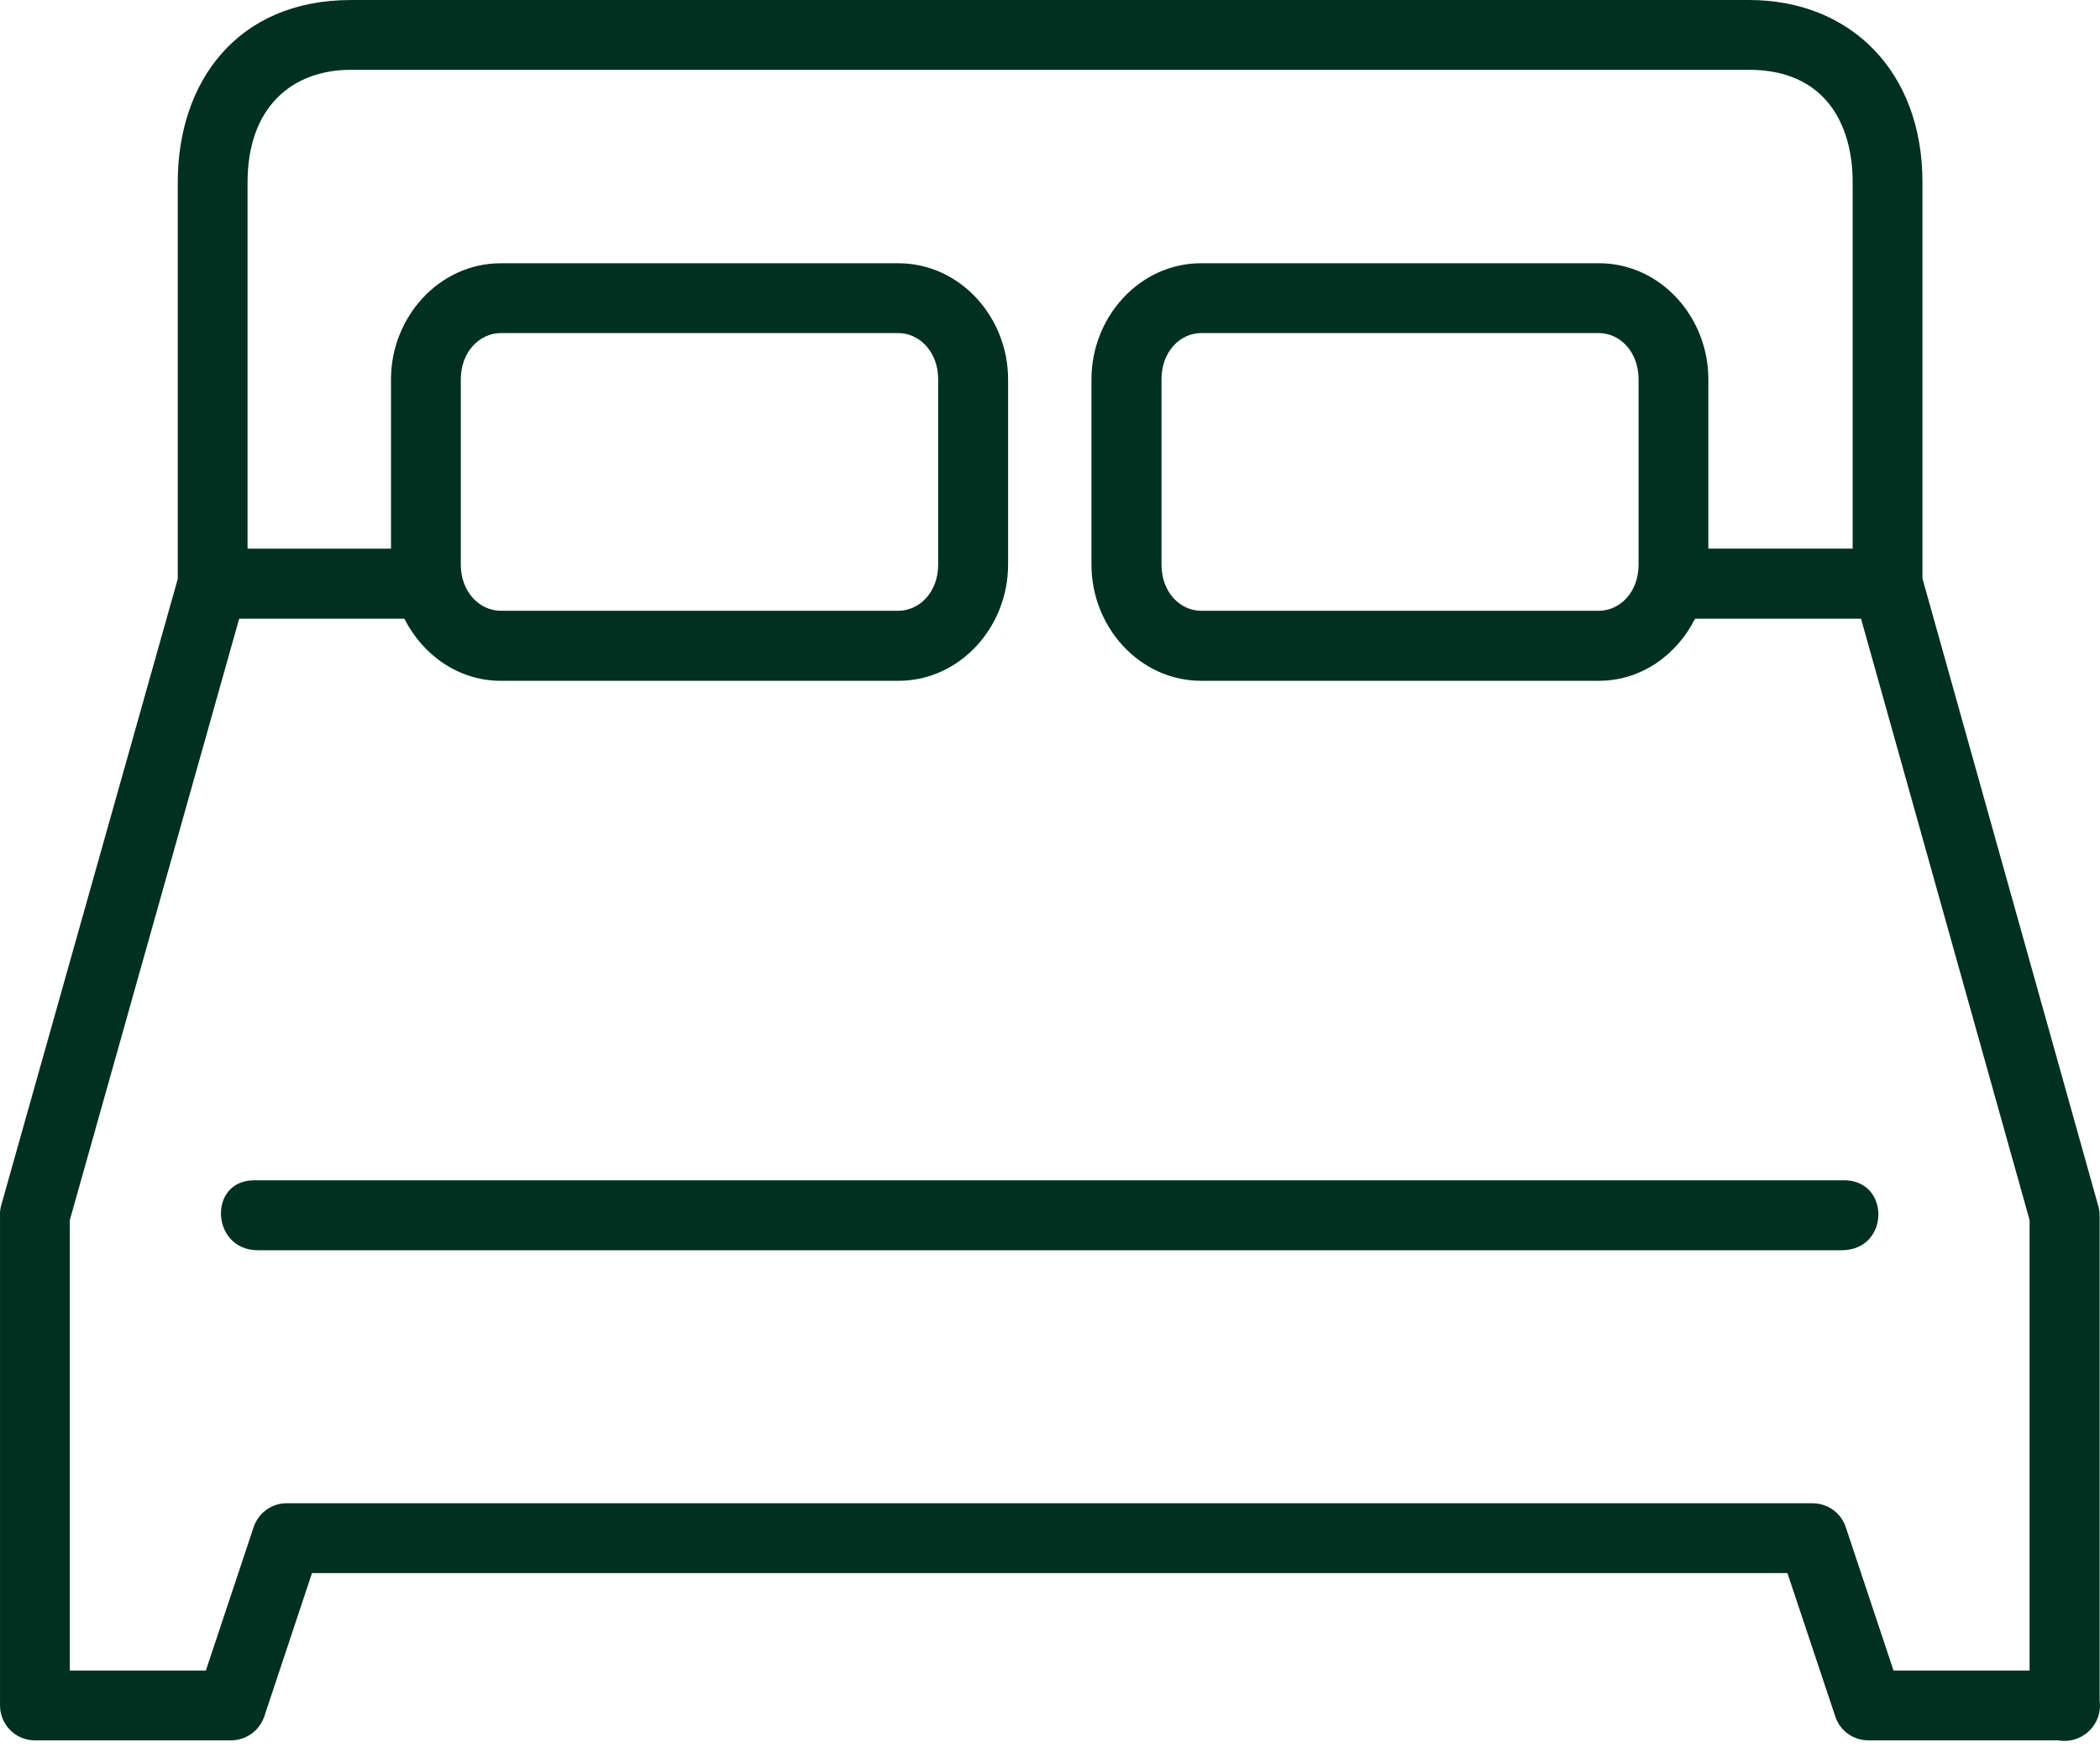
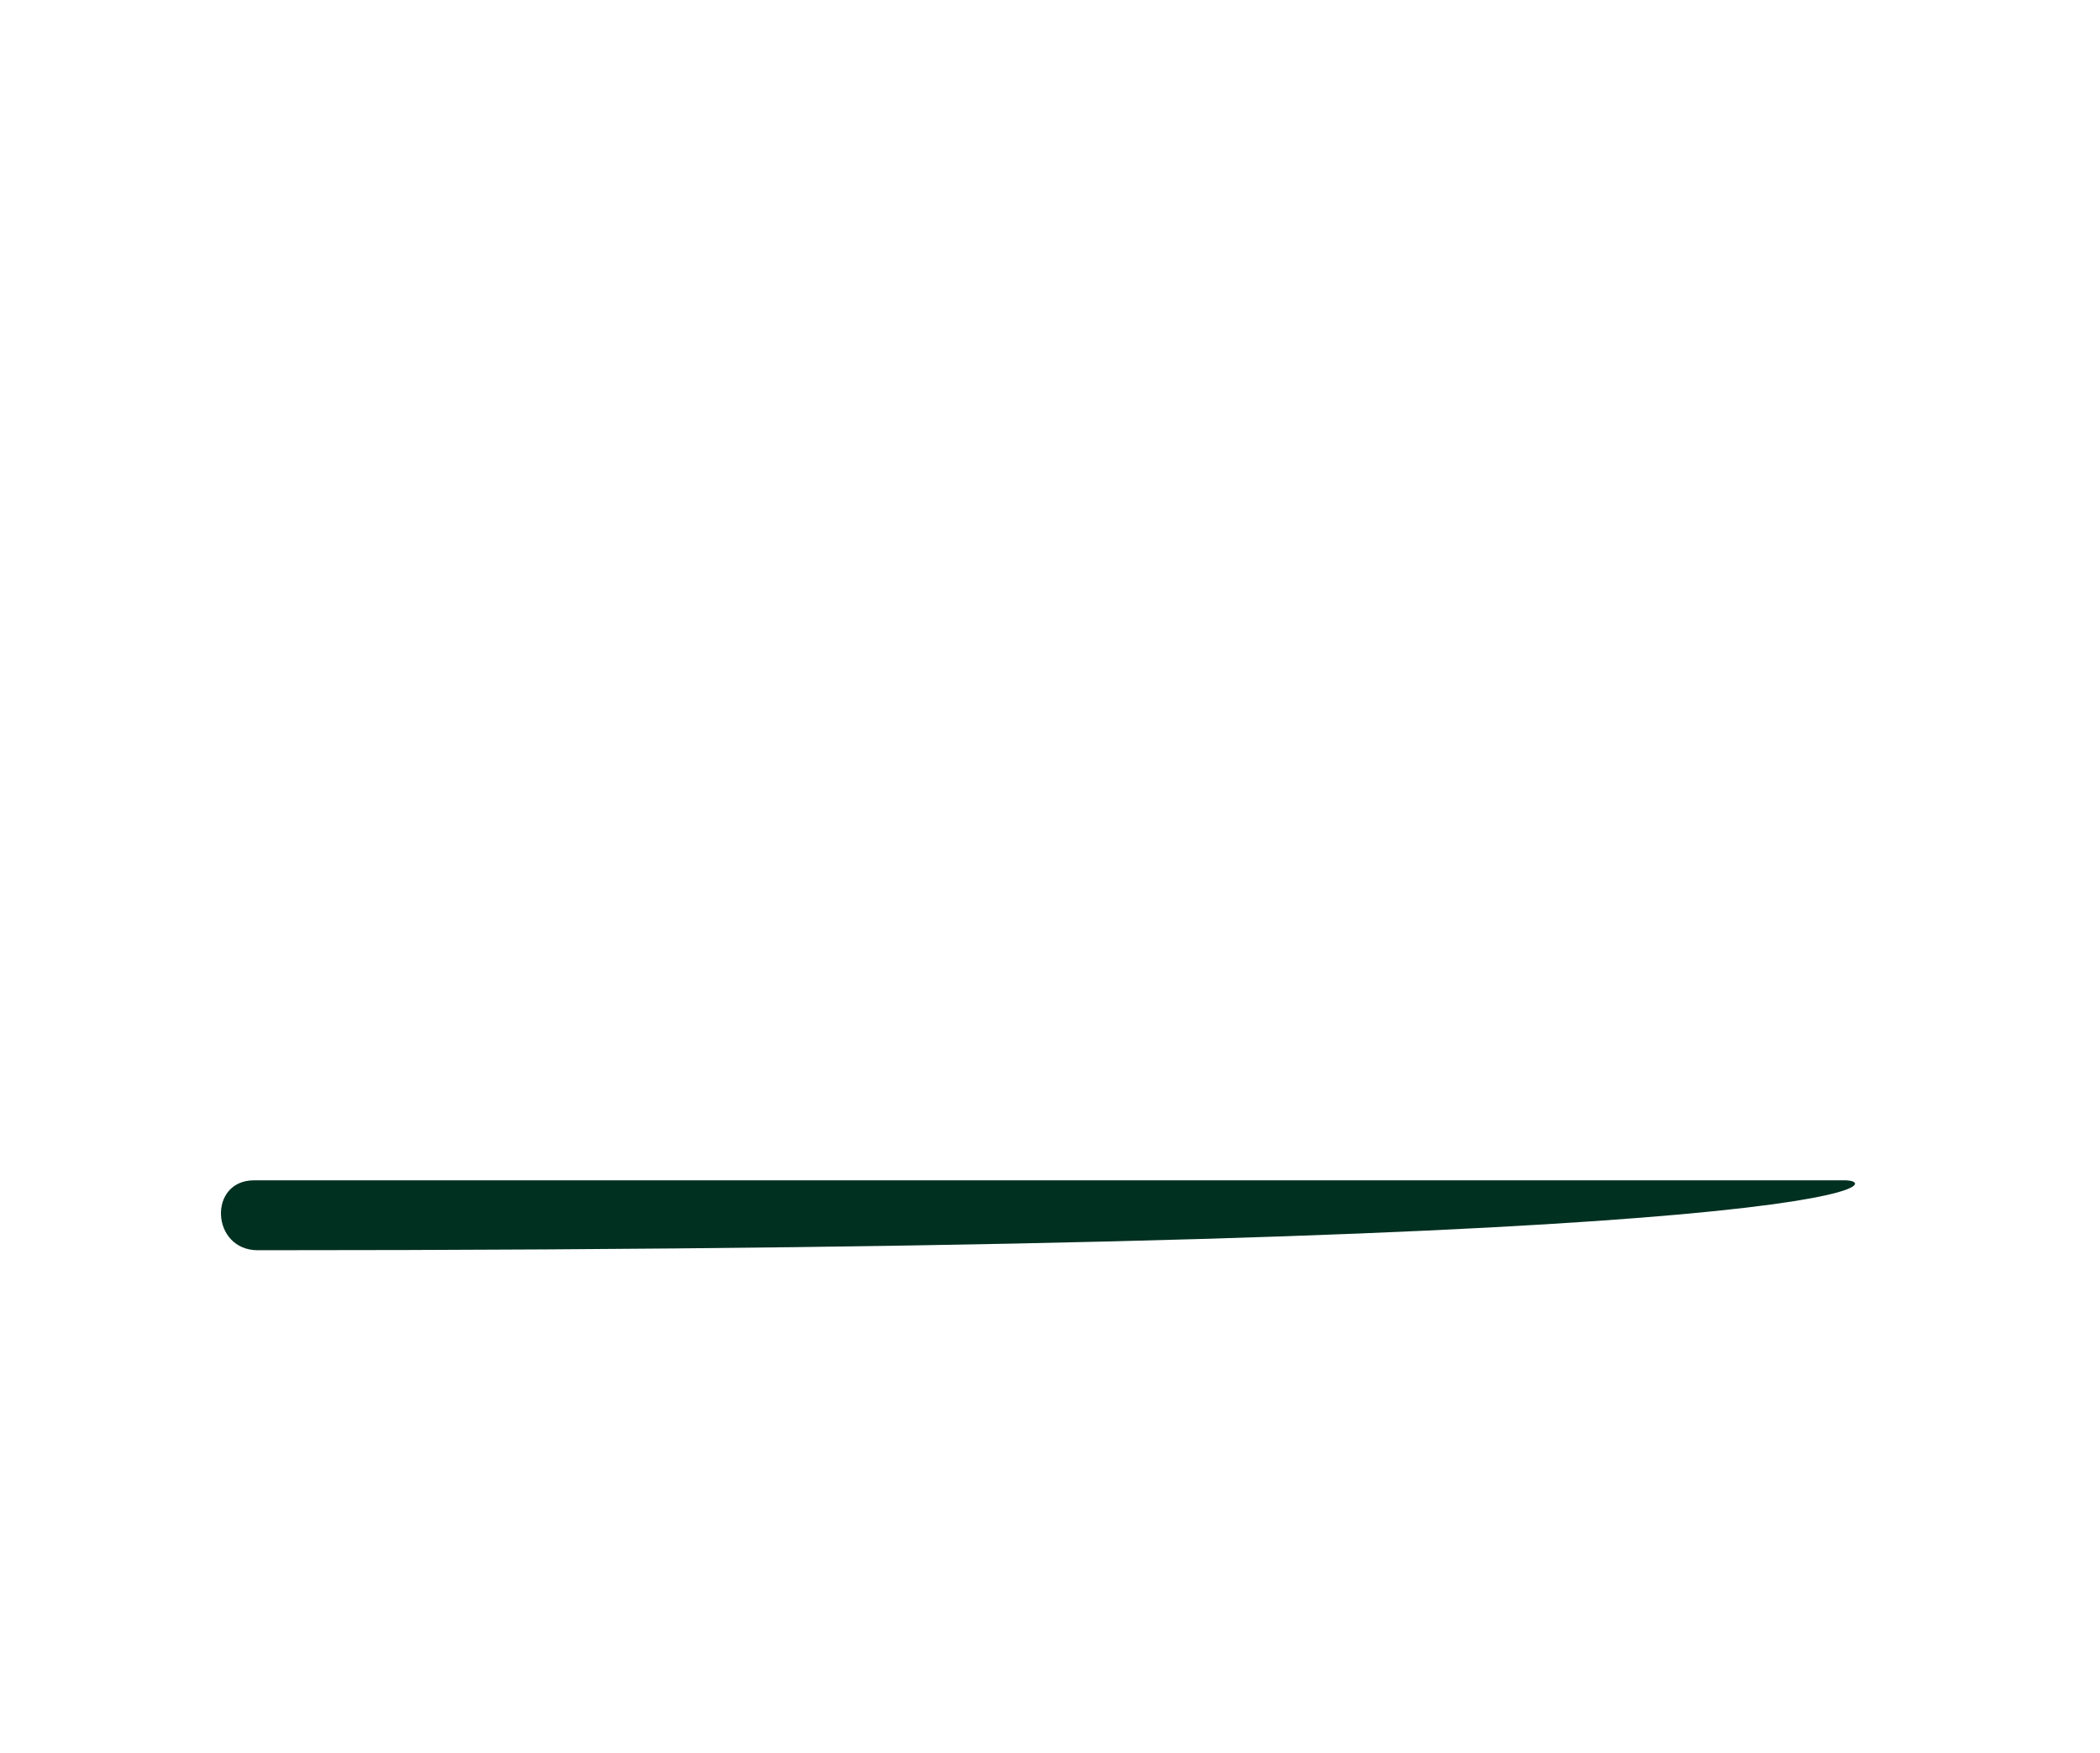
<svg xmlns="http://www.w3.org/2000/svg" width="115" height="96" viewBox="0 0 115 96" fill="none">
  <g id="Group 1707478193">
-     <path id="Vector" d="M65.786 18.24H87.552C88.706 18.24 89.731 19.258 89.731 20.773V30.921C89.731 32.437 88.706 33.449 87.552 33.449H65.786C64.623 33.449 63.606 32.437 63.606 30.921V20.773C63.606 19.256 64.623 18.24 65.786 18.24ZM27.431 18.24H49.189C50.344 18.24 51.376 19.258 51.376 20.773V30.921C51.376 32.437 50.344 33.449 49.189 33.449H27.431C26.276 33.449 25.235 32.437 25.235 30.921V20.773C25.236 19.256 26.276 18.24 27.431 18.24ZM19.22 3.823H95.786C99.932 3.823 101.455 6.786 101.455 9.976V30.045H93.553V20.772C93.553 17.364 90.937 14.415 87.552 14.415H65.786C62.4 14.415 59.77 17.364 59.77 20.772V30.92C59.77 34.336 62.4 37.283 65.786 37.283H87.552C89.882 37.283 91.827 35.866 92.823 33.883H101.914L111.144 66.817V91.486H103.693L101.077 83.631C100.812 82.845 100.081 82.325 99.259 82.325H15.705C14.886 82.318 14.155 82.845 13.89 83.631L11.274 91.486H3.823V66.818L13.097 33.885H22.144C23.148 35.869 25.102 37.285 27.431 37.285H49.189C52.575 37.285 55.205 34.338 55.205 30.921V20.773C55.205 17.366 52.575 14.417 49.189 14.417H27.431C24.045 14.417 21.412 17.366 21.412 20.773V30.047H13.557V9.976C13.557 5.912 15.954 3.823 19.22 3.823ZM19.22 0.001C12.975 0.001 9.735 4.495 9.735 9.977V31.704L0.061 66.026C0.014 66.198 -0.006 66.372 0.001 66.553V93.395C0.001 94.45 0.853 95.309 1.908 95.309H12.651C13.473 95.309 14.206 94.782 14.47 94.007L17.086 86.148H97.882L100.506 94.007C100.762 94.79 101.494 95.309 102.321 95.309H112.719C113.217 95.4 113.731 95.287 114.151 95C114.16 94.992 114.16 94.992 114.167 94.984C114.219 94.954 114.265 94.916 114.309 94.88L114.317 94.871C114.364 94.834 114.409 94.798 114.446 94.75C114.453 94.75 114.453 94.743 114.453 94.743C114.497 94.699 114.536 94.662 114.574 94.615C114.581 94.608 114.581 94.599 114.588 94.591C114.912 94.178 115.056 93.642 114.98 93.114V66.553C114.98 66.379 114.95 66.206 114.905 66.039L105.278 31.683V9.976C105.278 3.883 101.305 0 95.786 0L19.22 0.001Z" fill="#003020" />
-     <path id="Vector_2" d="M13.92 64.639C11.369 64.639 11.559 68.468 14.115 68.468H100.853C103.535 68.468 103.535 64.509 100.853 64.639H13.92Z" fill="#003020" />
+     <path id="Vector_2" d="M13.92 64.639C11.369 64.639 11.559 68.468 14.115 68.468C103.535 68.468 103.535 64.509 100.853 64.639H13.92Z" fill="#003020" />
  </g>
</svg>